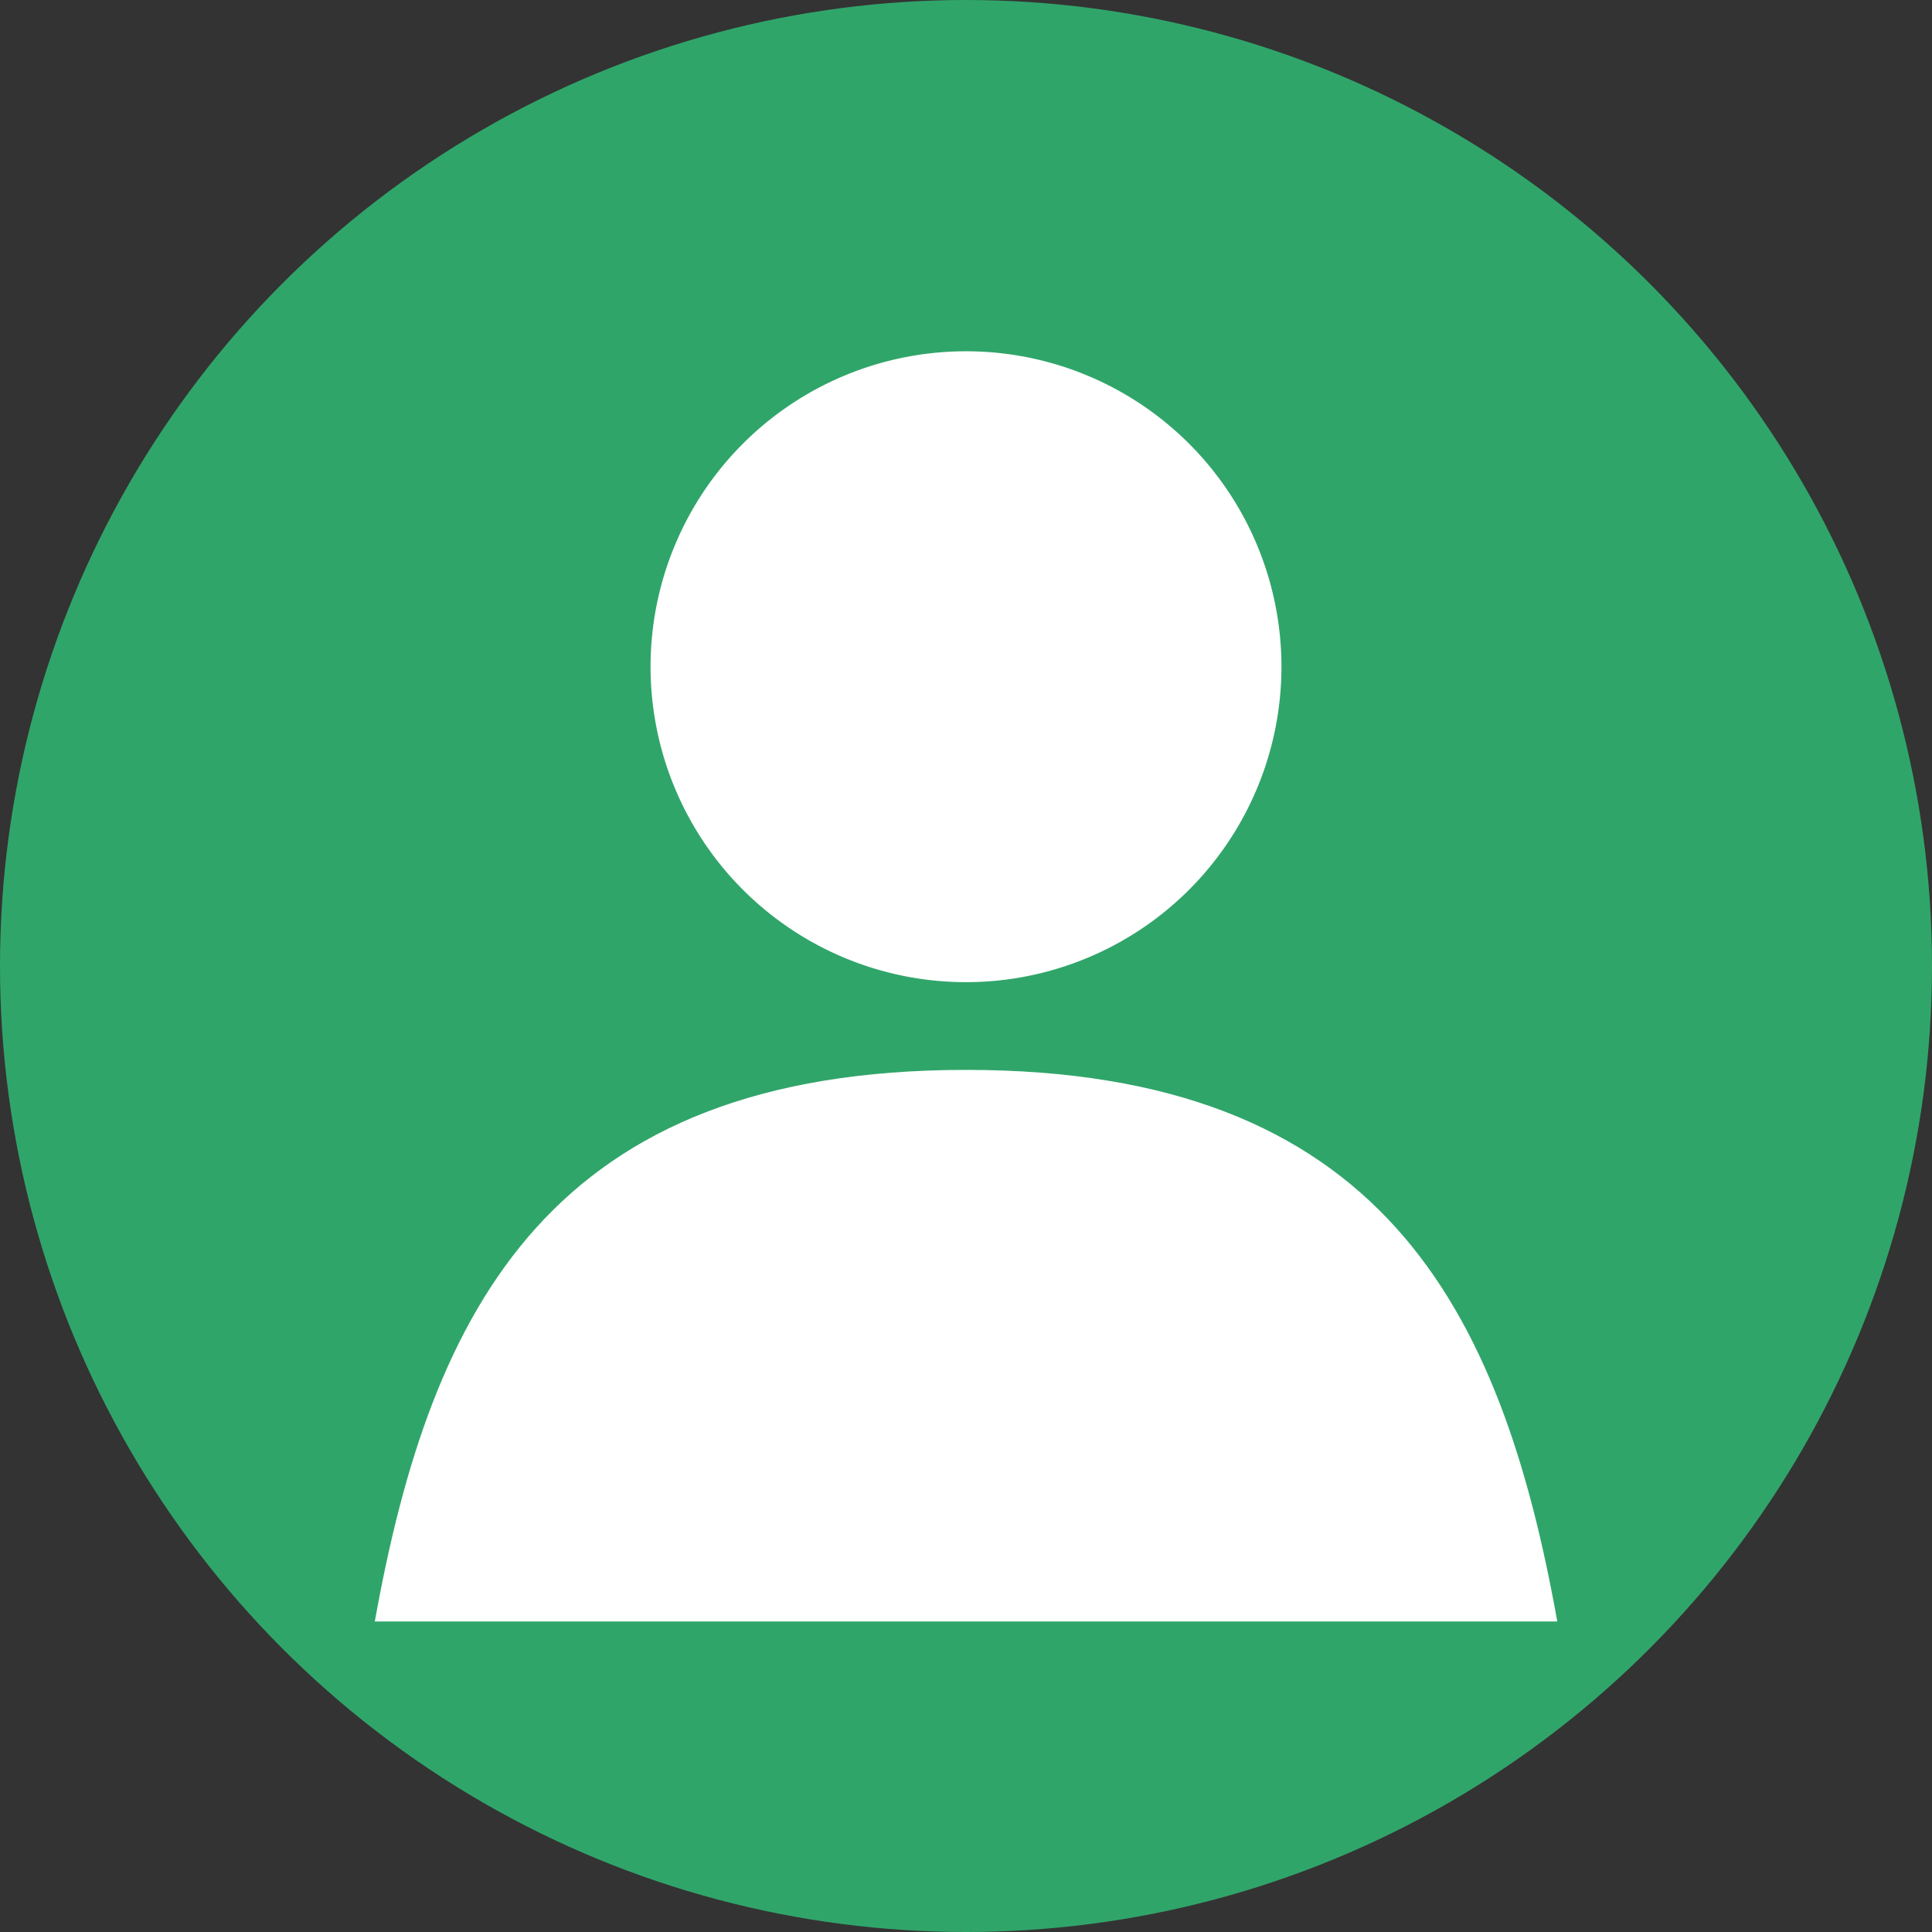
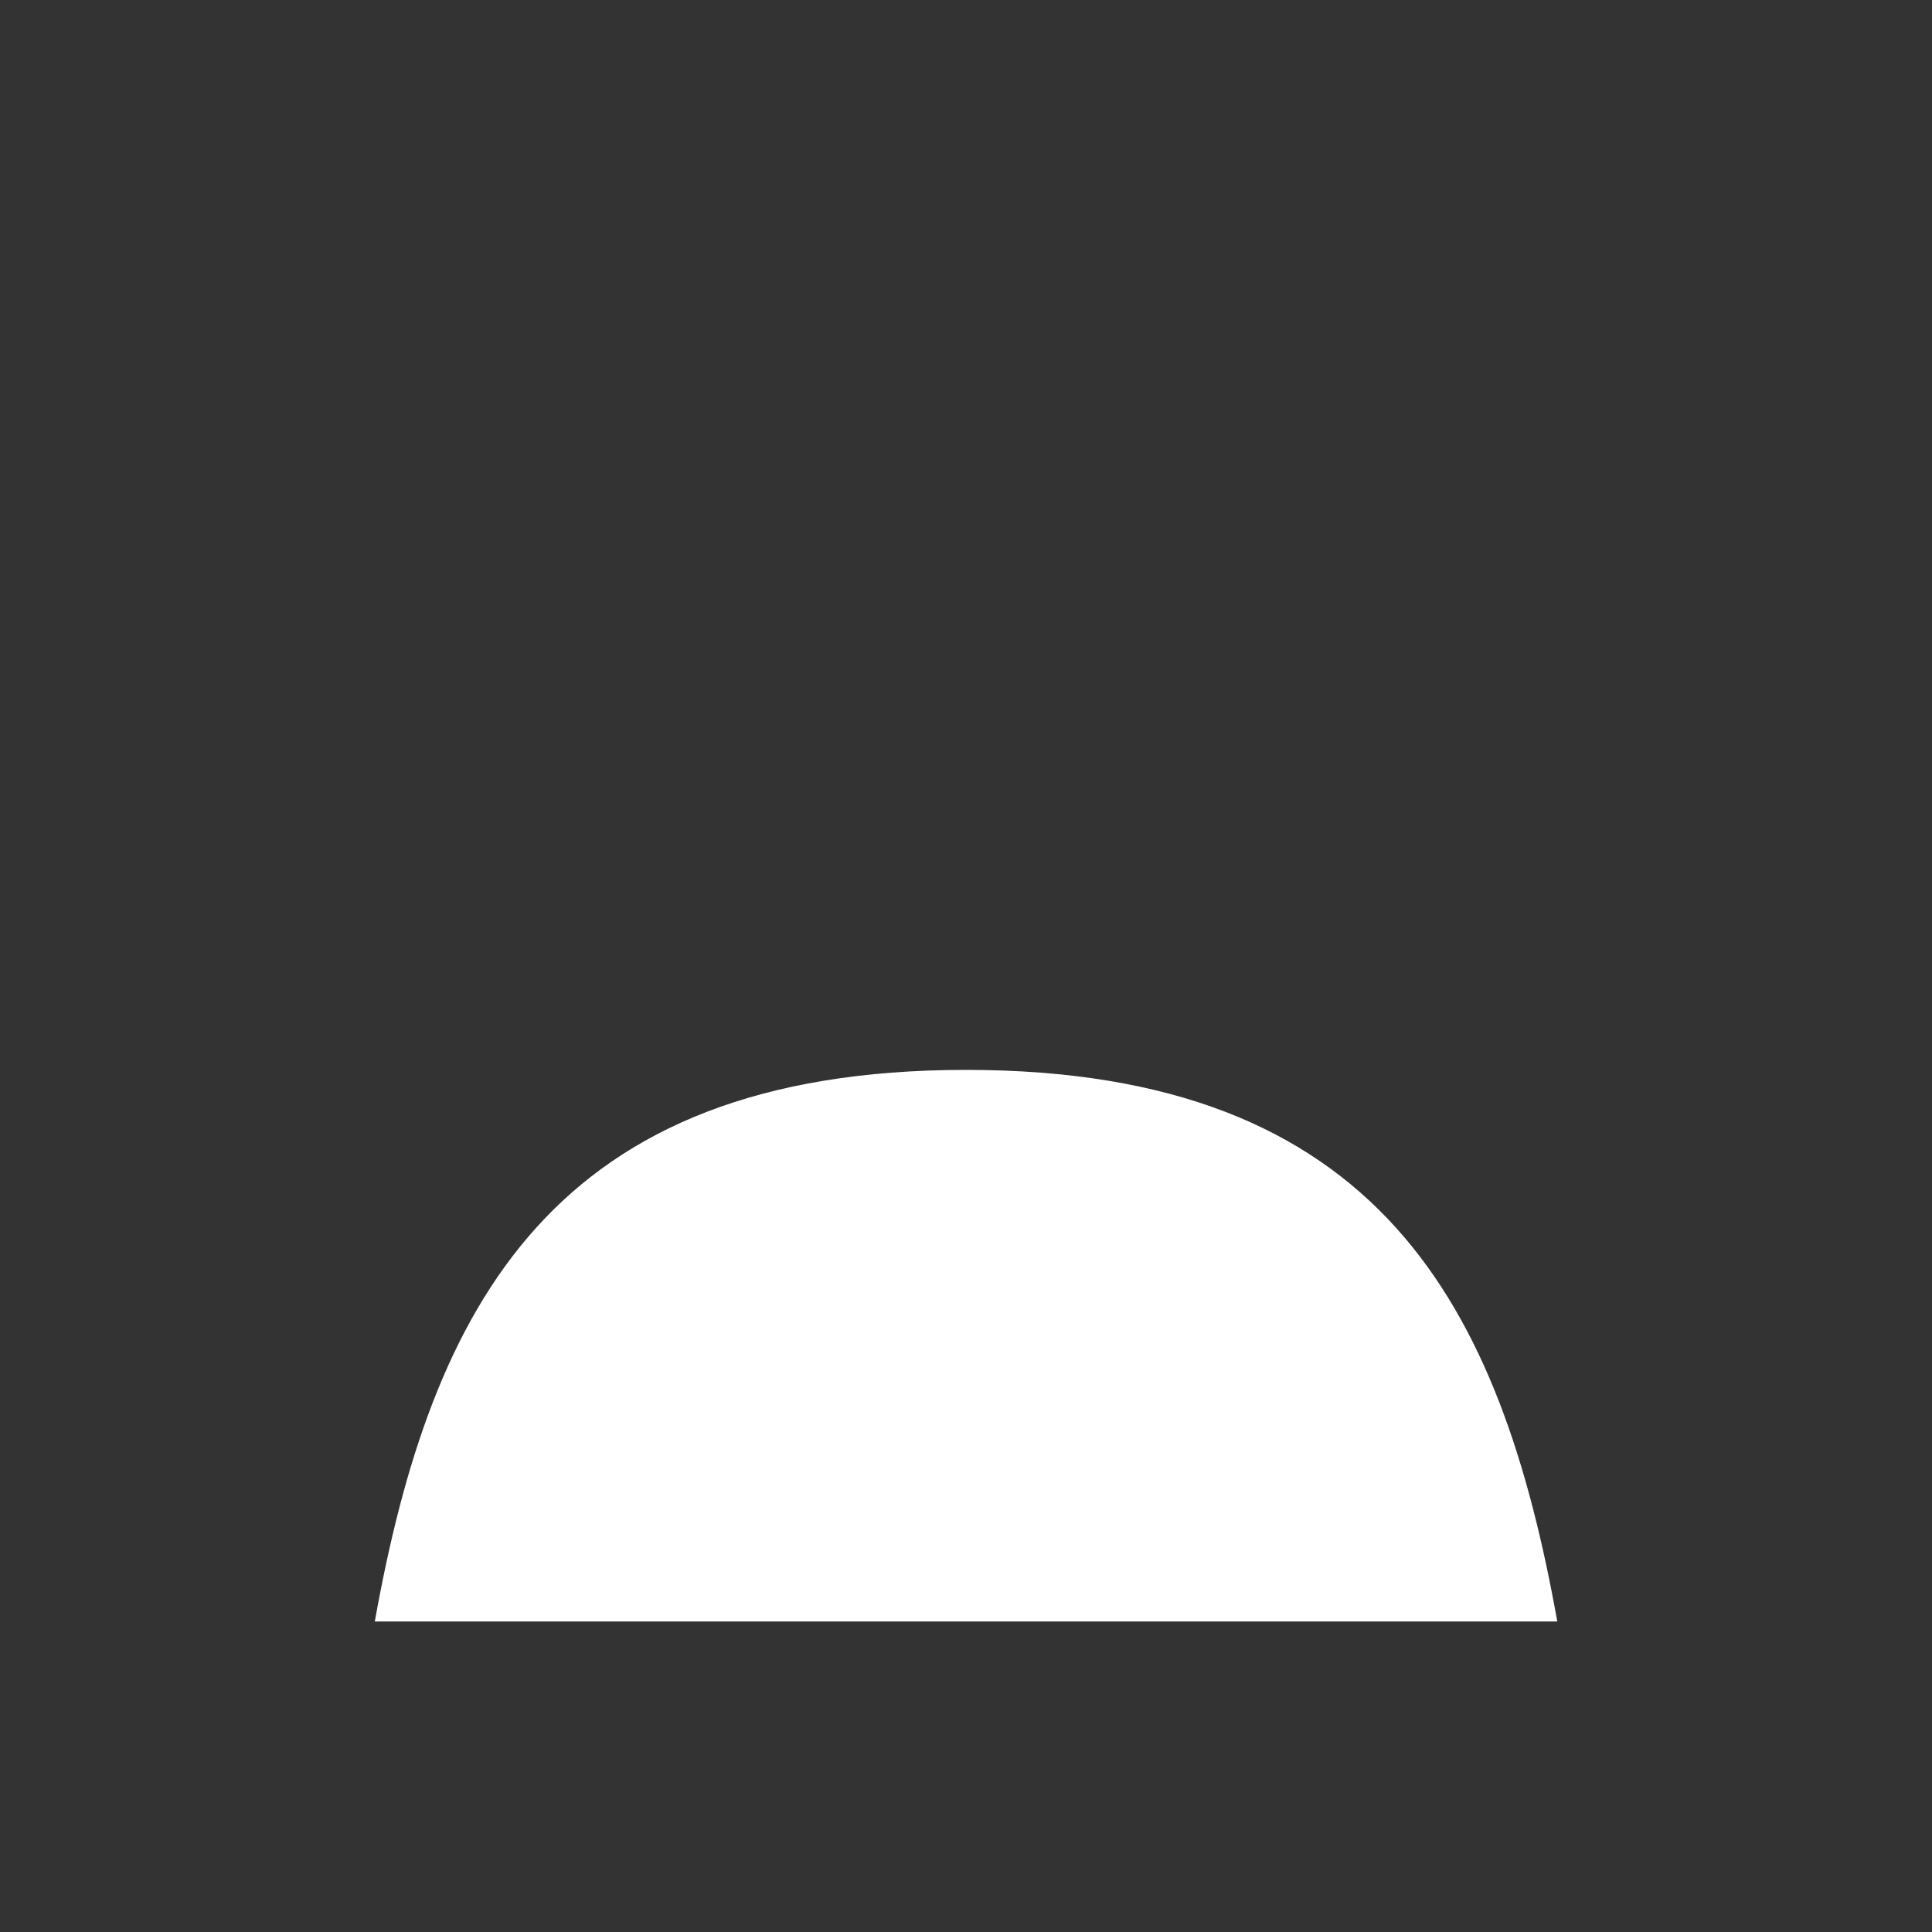
<svg xmlns="http://www.w3.org/2000/svg" id="그룹_37112" data-name="그룹 37112" width="22" height="22" viewBox="0 0 22 22">
  <rect x="0" y="0" width="22" height="22" fill="#333333" stroke="none" />
-   <circle id="타원_1314" data-name="타원 1314" cx="11" cy="11" r="11" fill="#30A56A" />
  <g id="그룹_36652" data-name="그룹 36652" transform="translate(-139 -2531)">
    <path id="패스_13851" data-name="패스 13851" d="M10.732,12.536c-4.718,0-6.09,2.7-6.732,6.281H17.465c-.642-3.585-2.015-6.281-6.732-6.281" transform="translate(139.268 2530.647)" fill="#fff" />
-     <path id="패스_13852" data-name="패스 13852" d="M11.324,4a3.592,3.592,0,1,0,3.592,3.592A3.592,3.592,0,0,0,11.324,4" transform="translate(138.676 2531)" fill="#fff" />
  </g>
</svg>